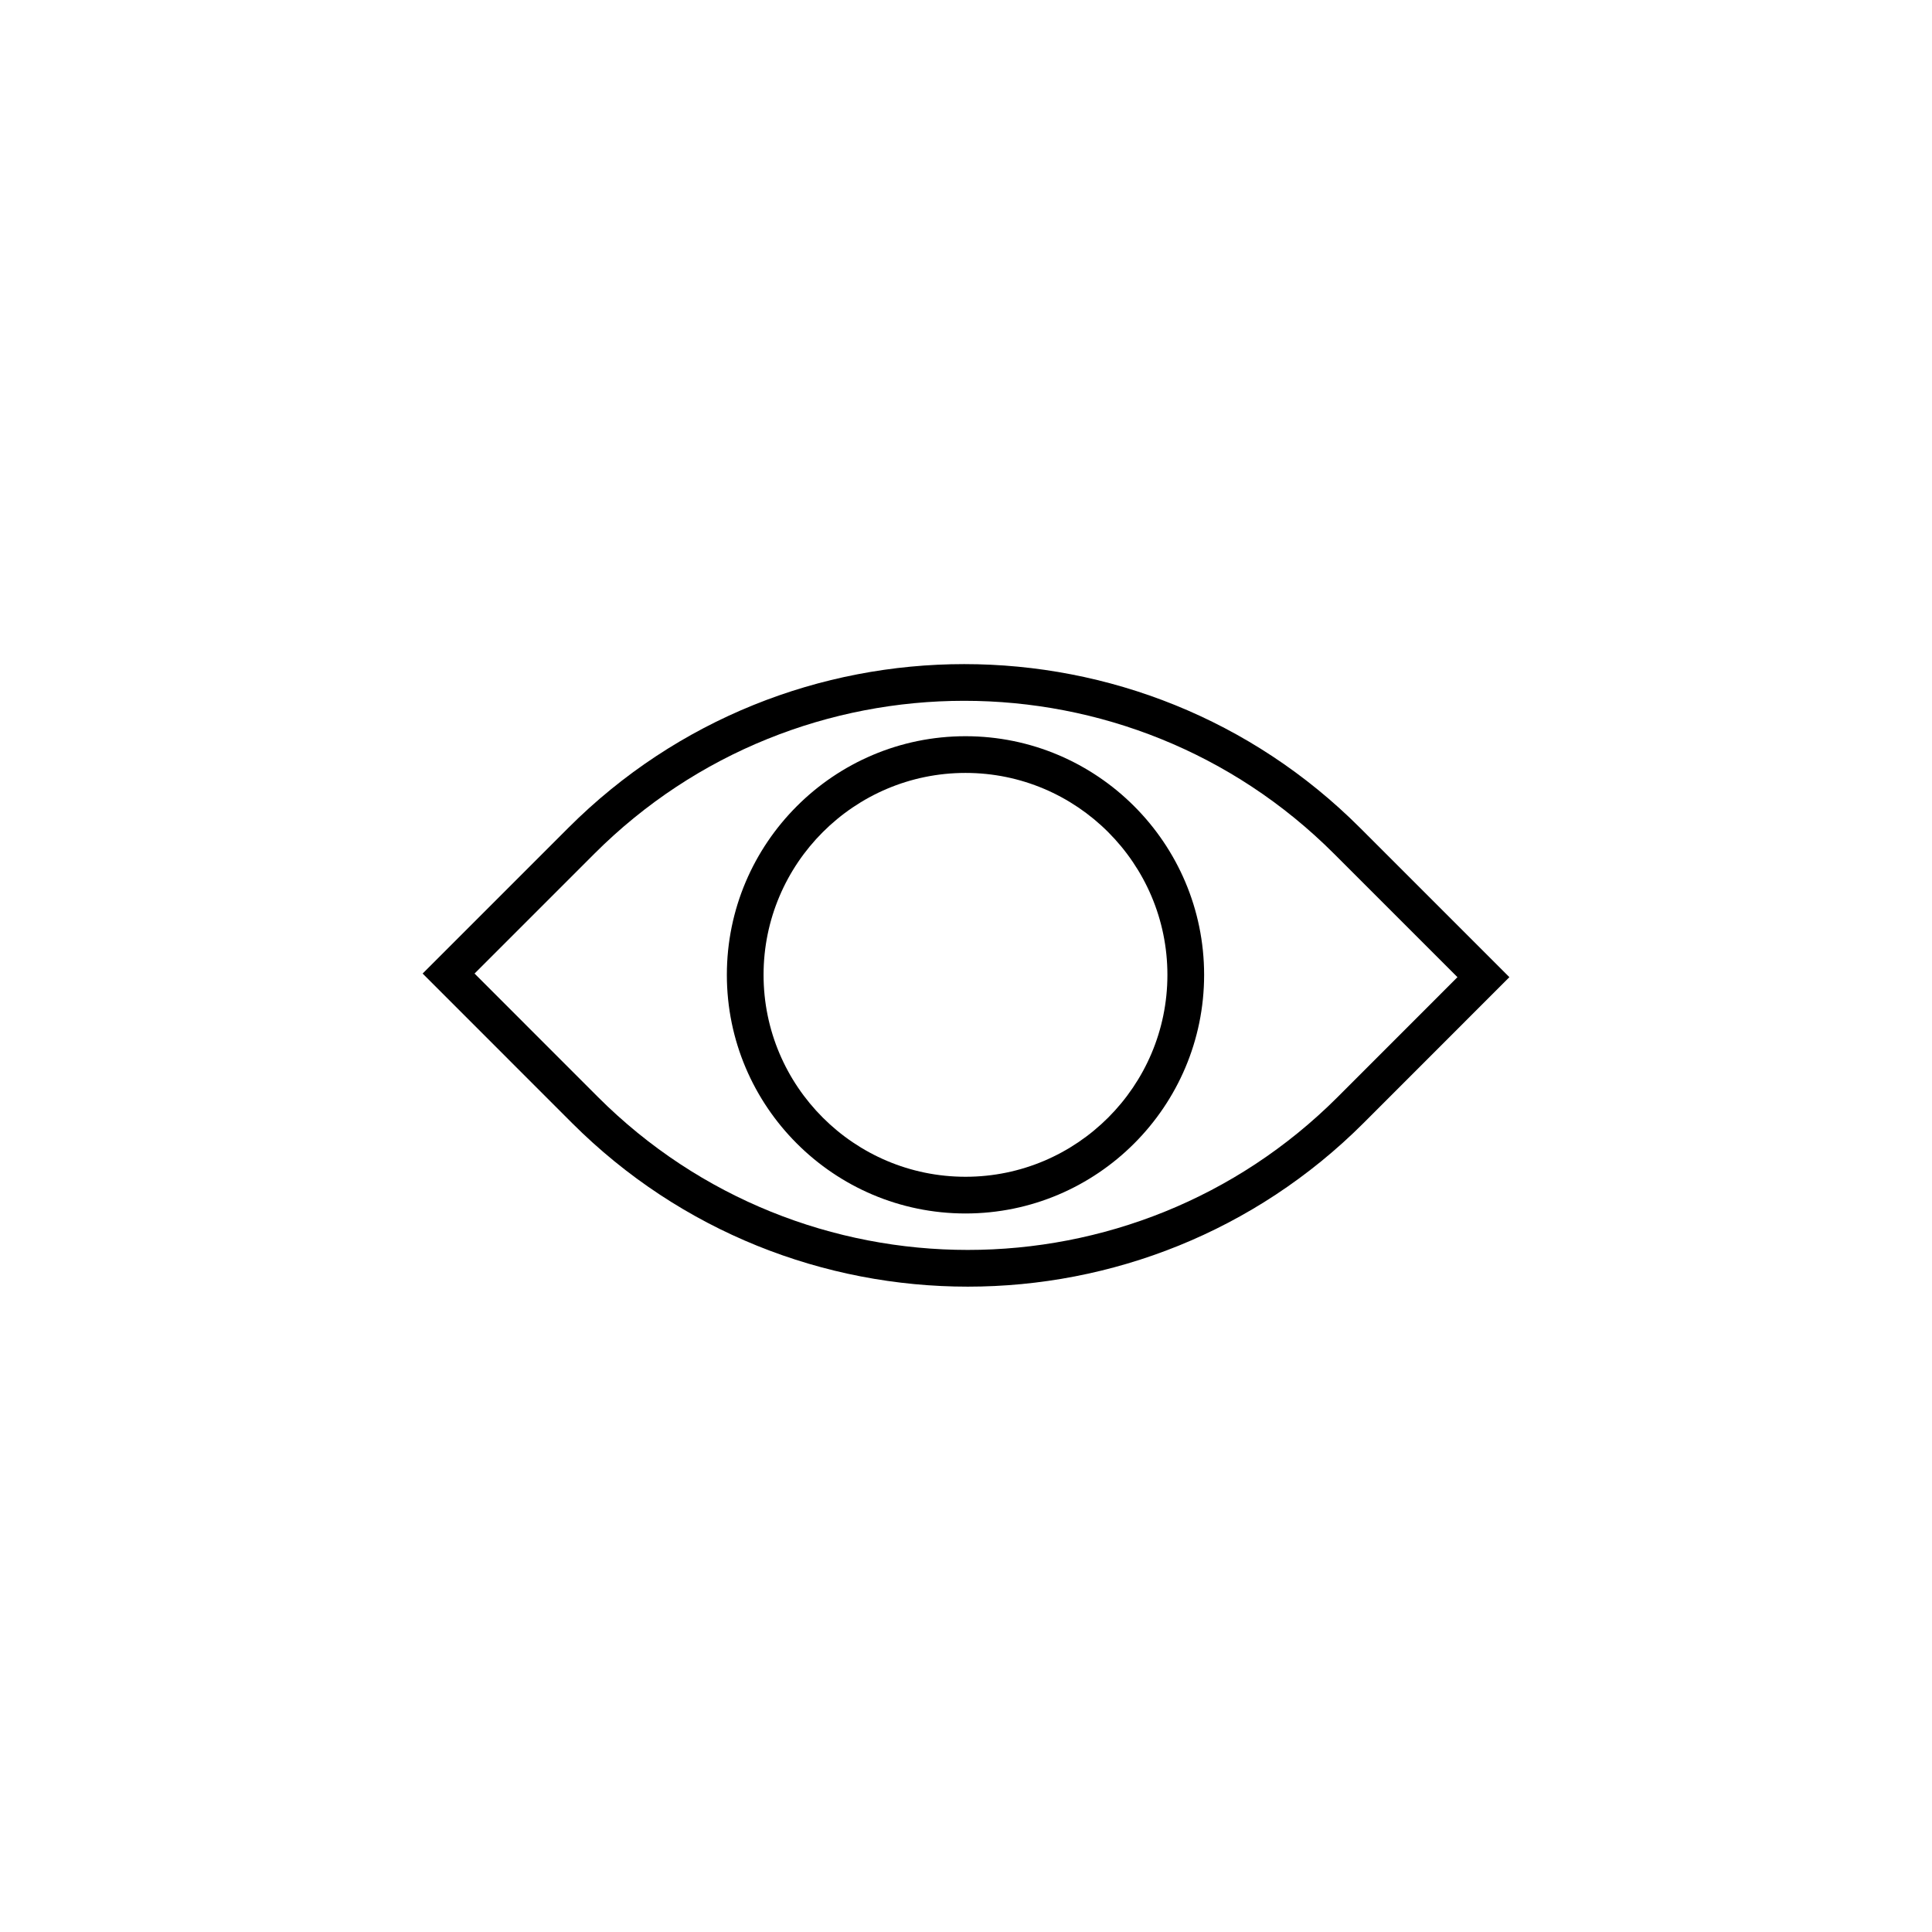
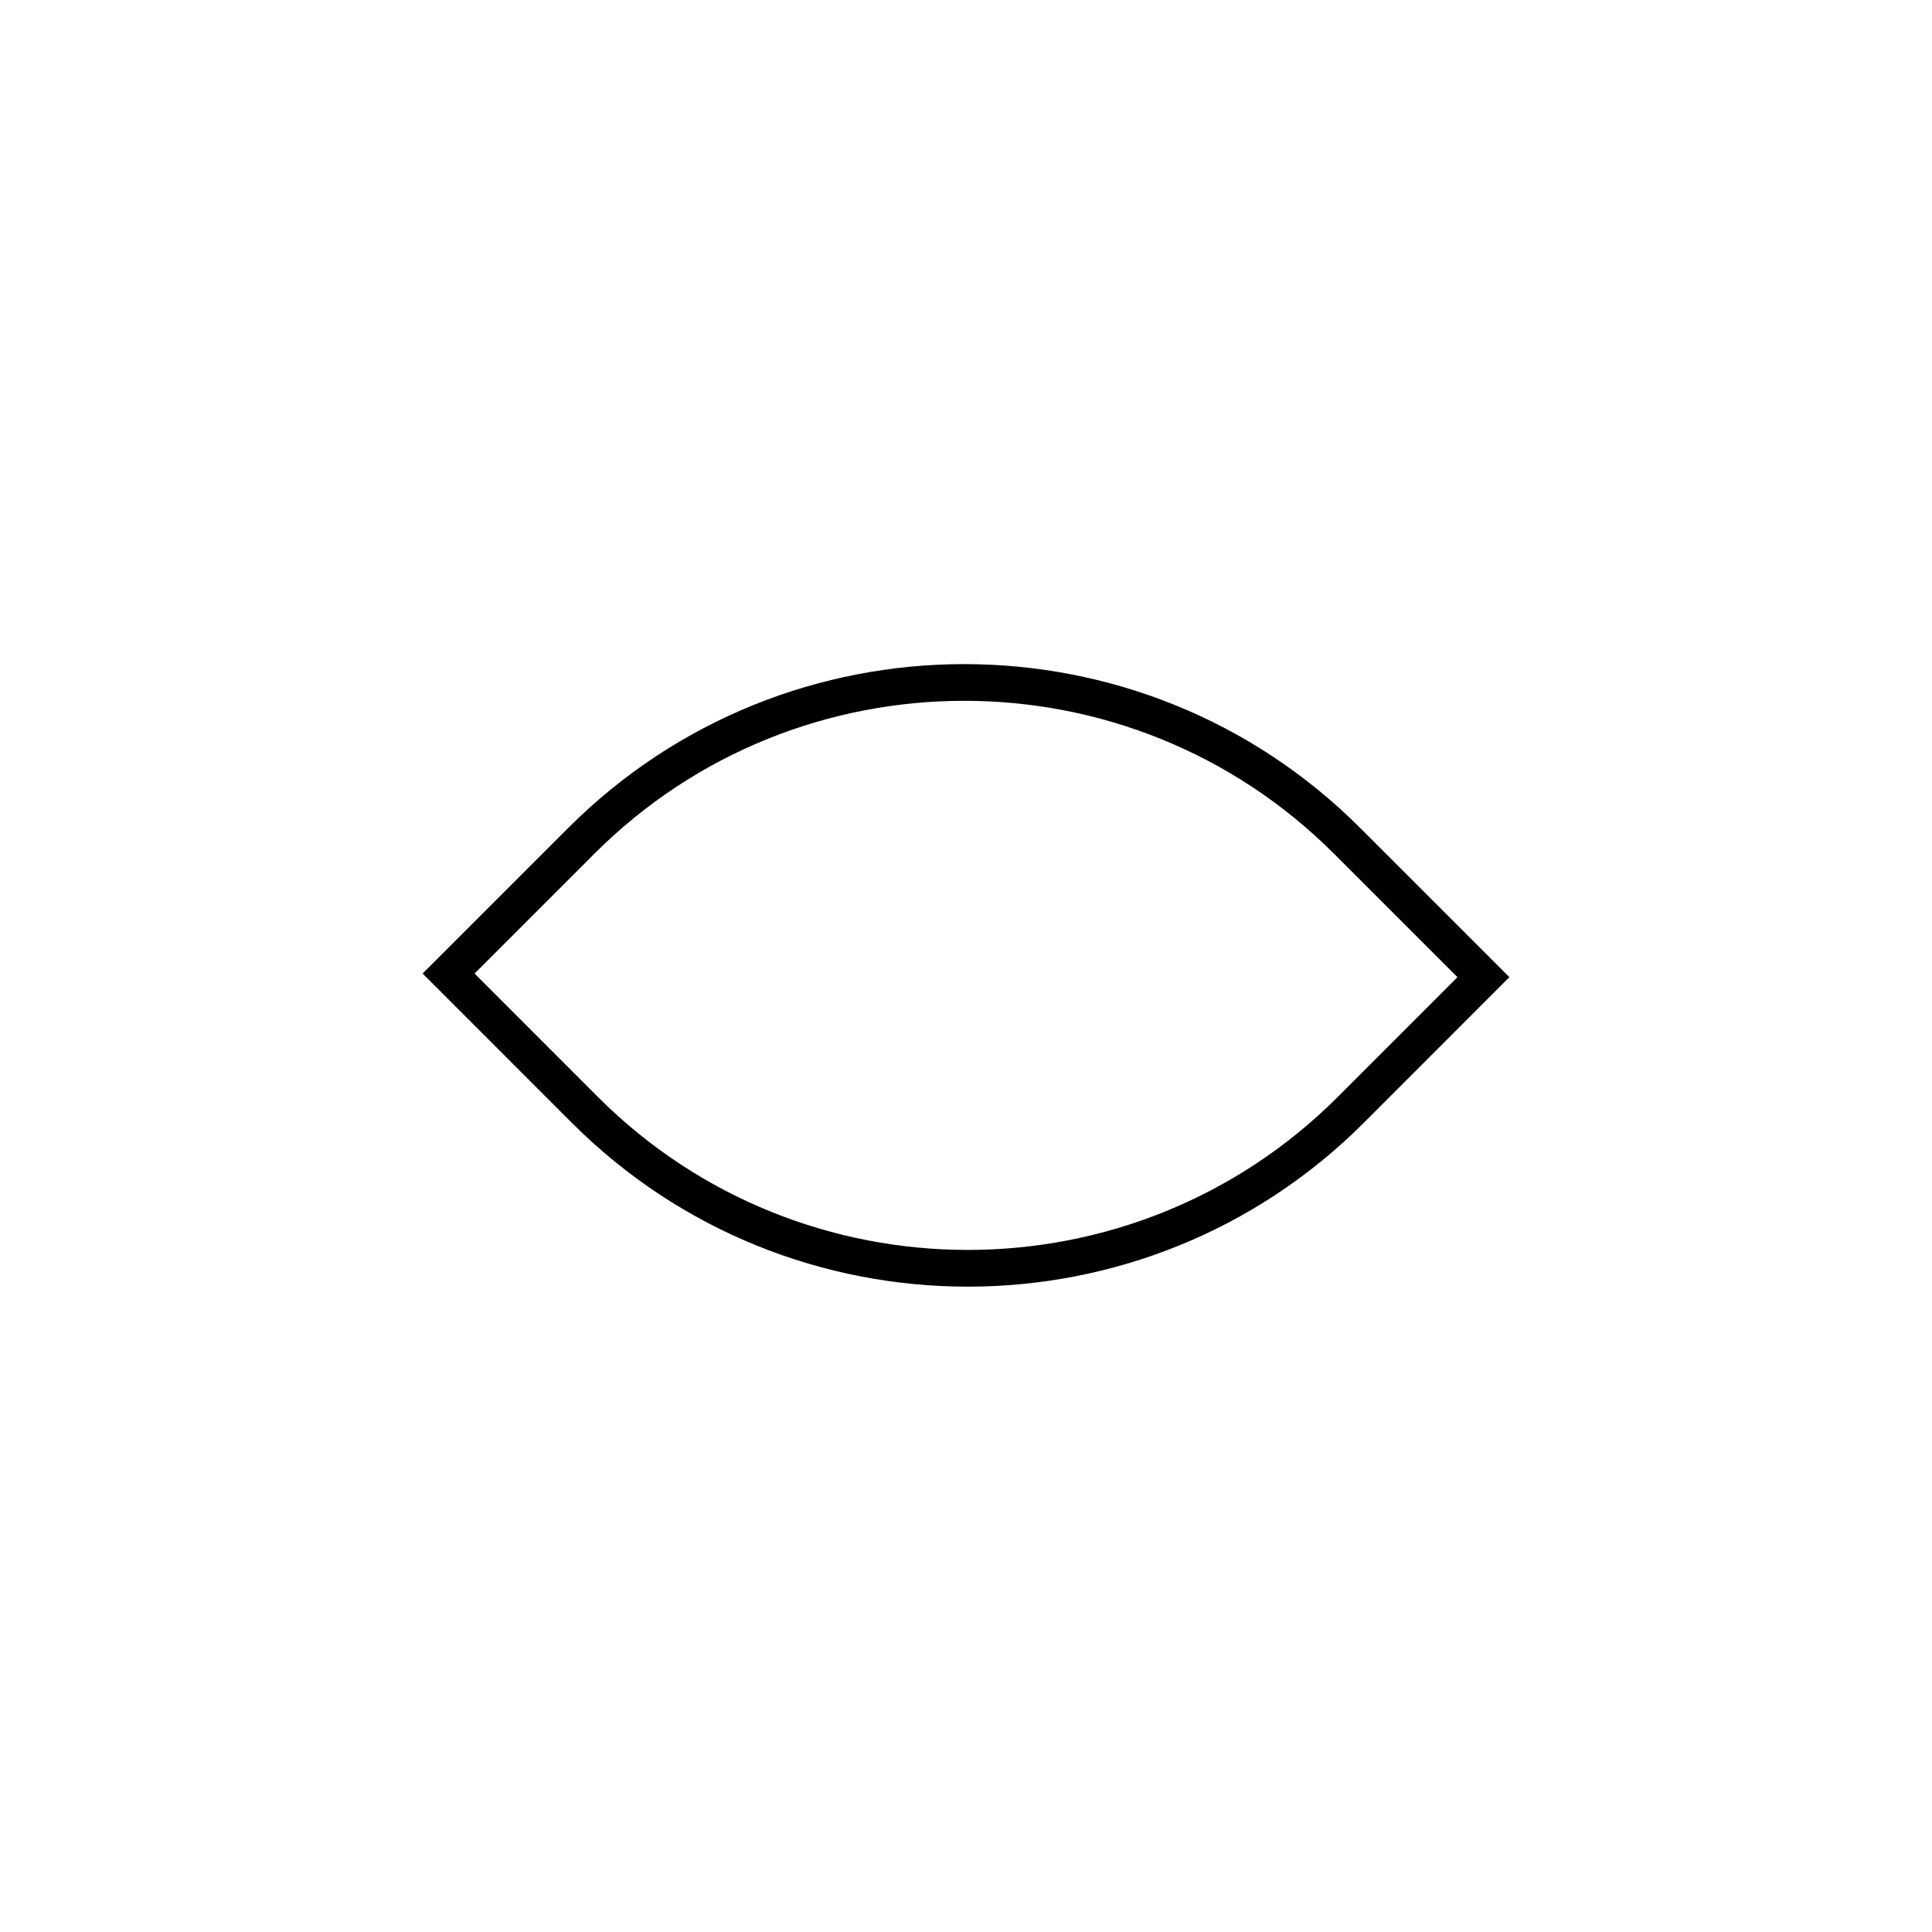
<svg xmlns="http://www.w3.org/2000/svg" width="32" height="32" viewBox="0 0 32 32" fill="none">
  <path d="M22.526 13.711C18.911 10.096 13.029 10.096 9.414 13.711L7 16.125L9.474 18.6C11.282 20.407 13.656 21.311 16.03 21.311C18.404 21.311 20.778 20.407 22.586 18.6L25 16.185L22.526 13.711ZM22.156 18.17C18.778 21.547 13.282 21.547 9.904 18.17L7.86 16.125L9.844 14.141C13.222 10.763 18.718 10.763 22.096 14.141L24.14 16.185L22.156 18.17Z" fill="black" />
-   <path d="M15.992 12.194C13.812 12.194 12.039 13.967 12.039 16.147C12.039 18.326 13.812 20.099 15.992 20.099C18.171 20.099 19.944 18.326 19.944 16.147C19.944 13.967 18.171 12.194 15.992 12.194ZM15.992 19.491C14.147 19.491 12.647 17.991 12.647 16.147C12.647 14.303 14.147 12.802 15.992 12.802C17.836 12.802 19.336 14.303 19.336 16.147C19.336 17.991 17.836 19.491 15.992 19.491Z" fill="black" />
</svg>